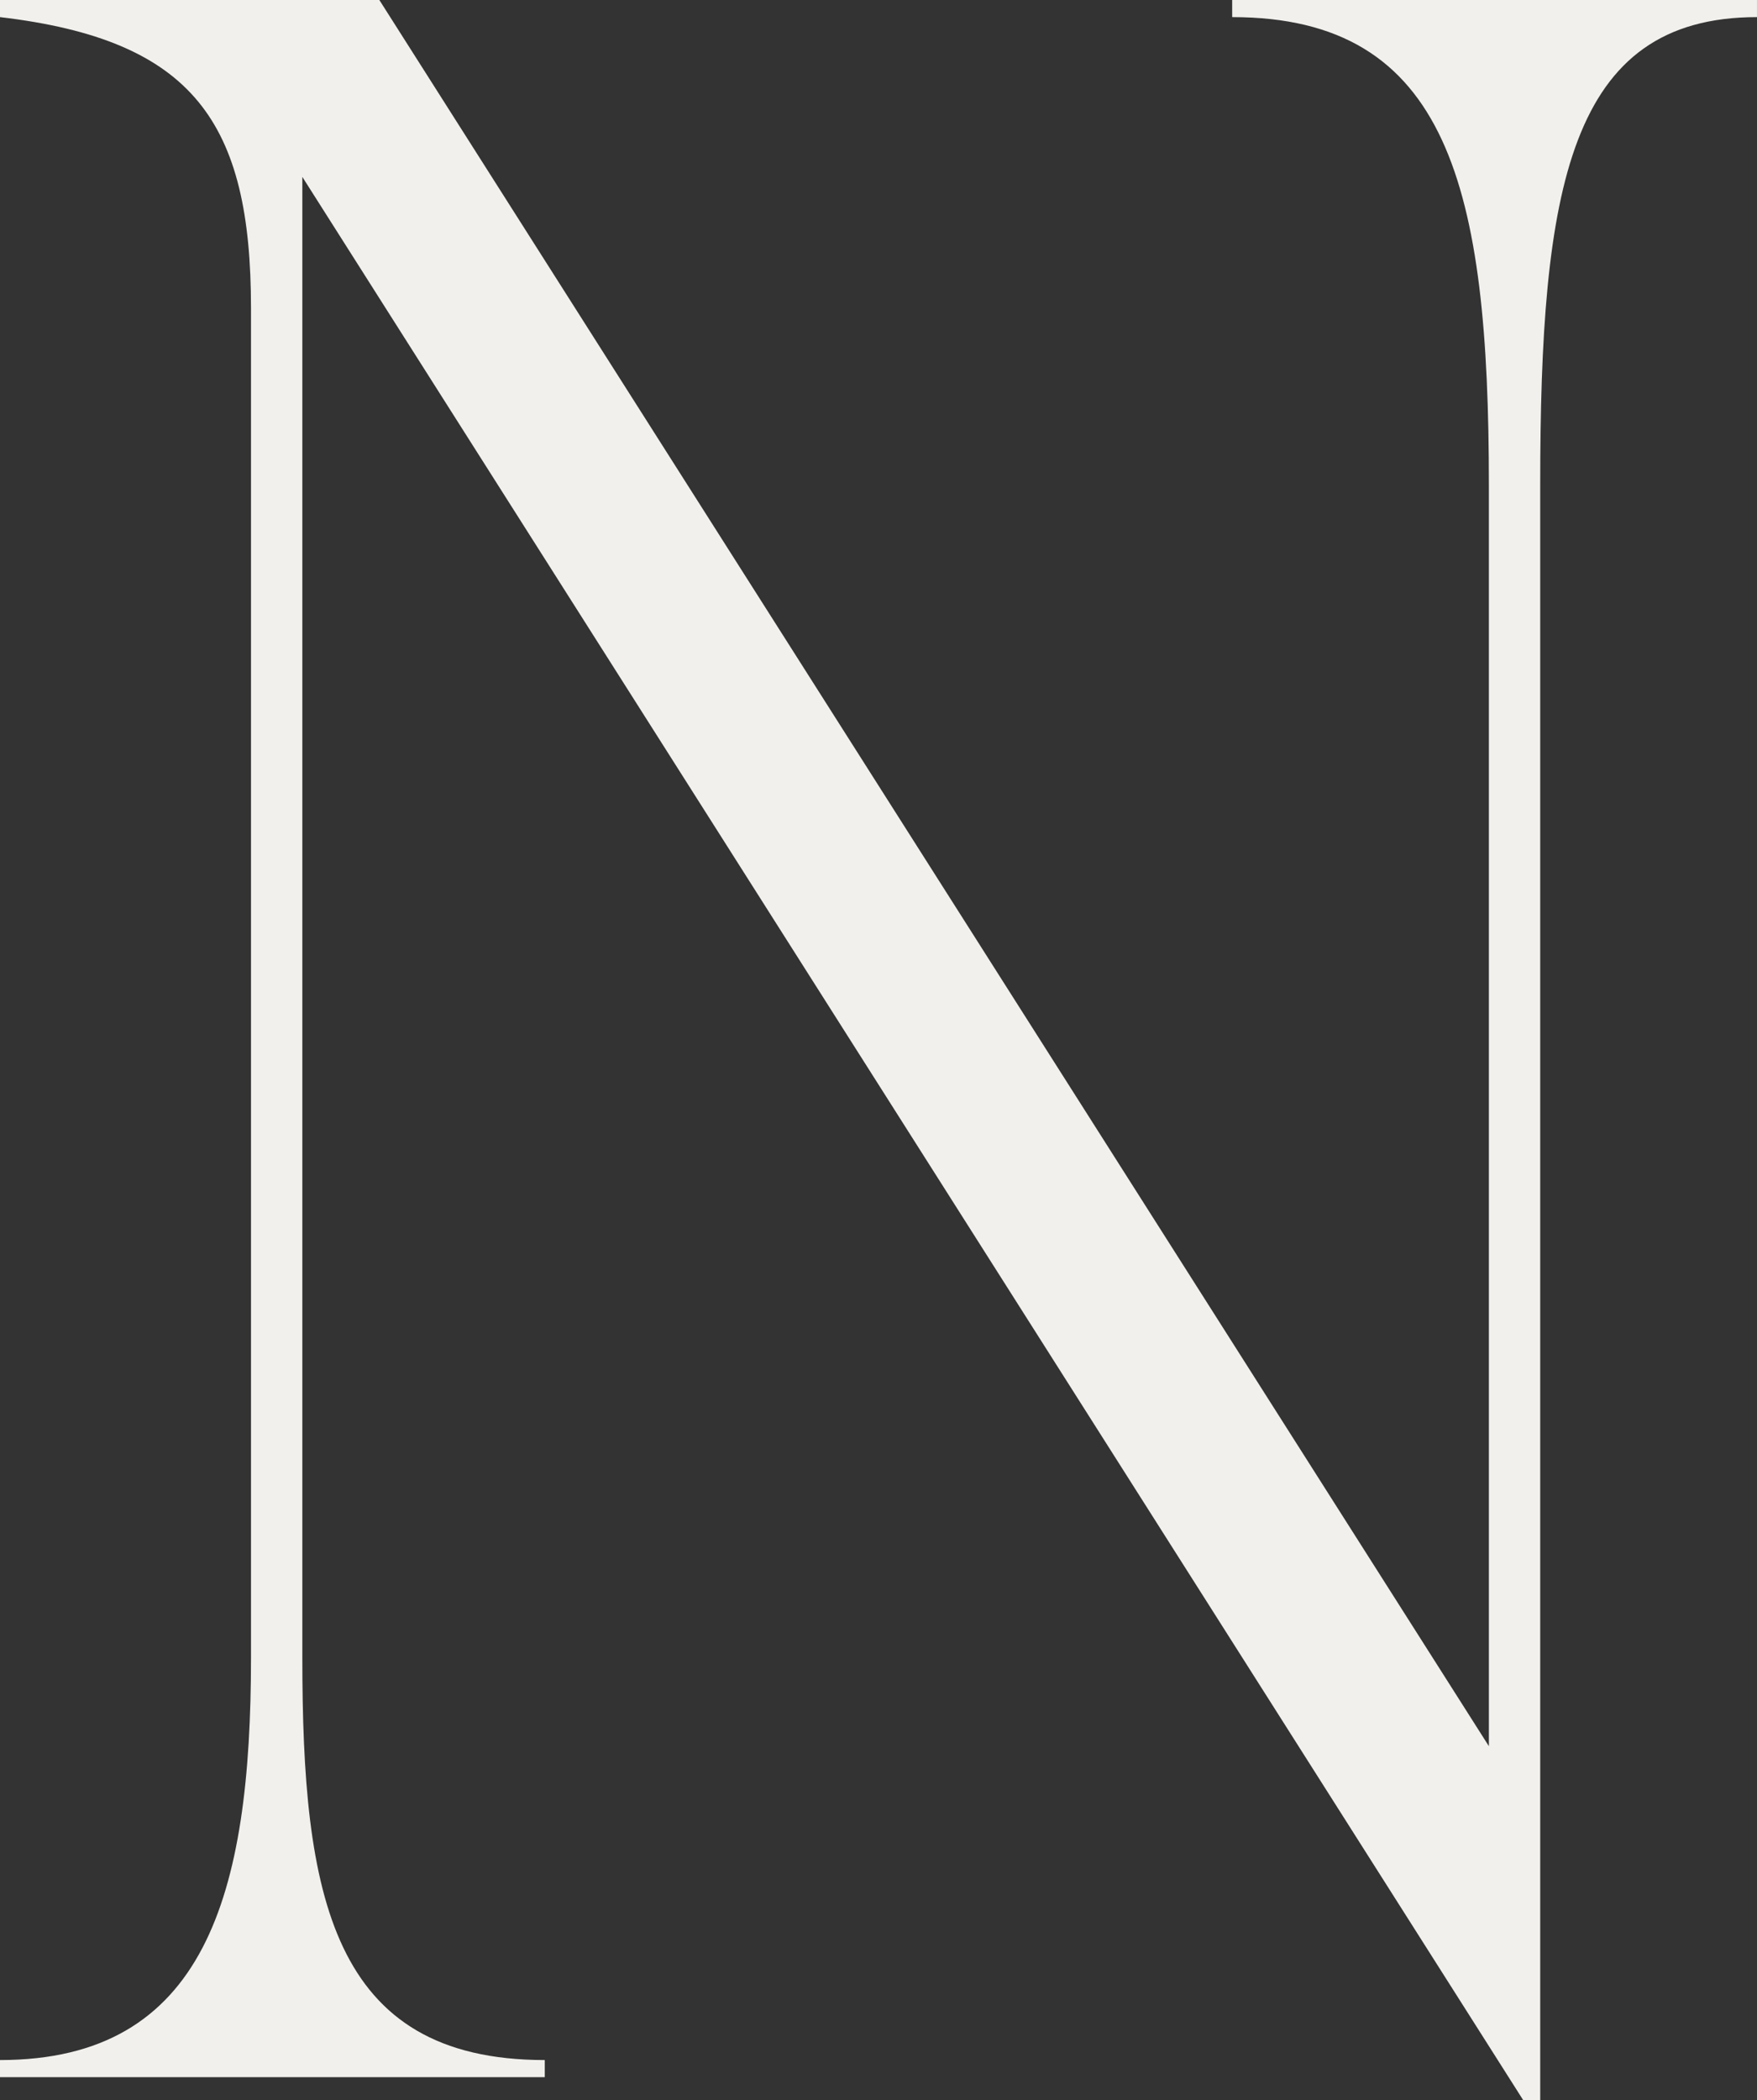
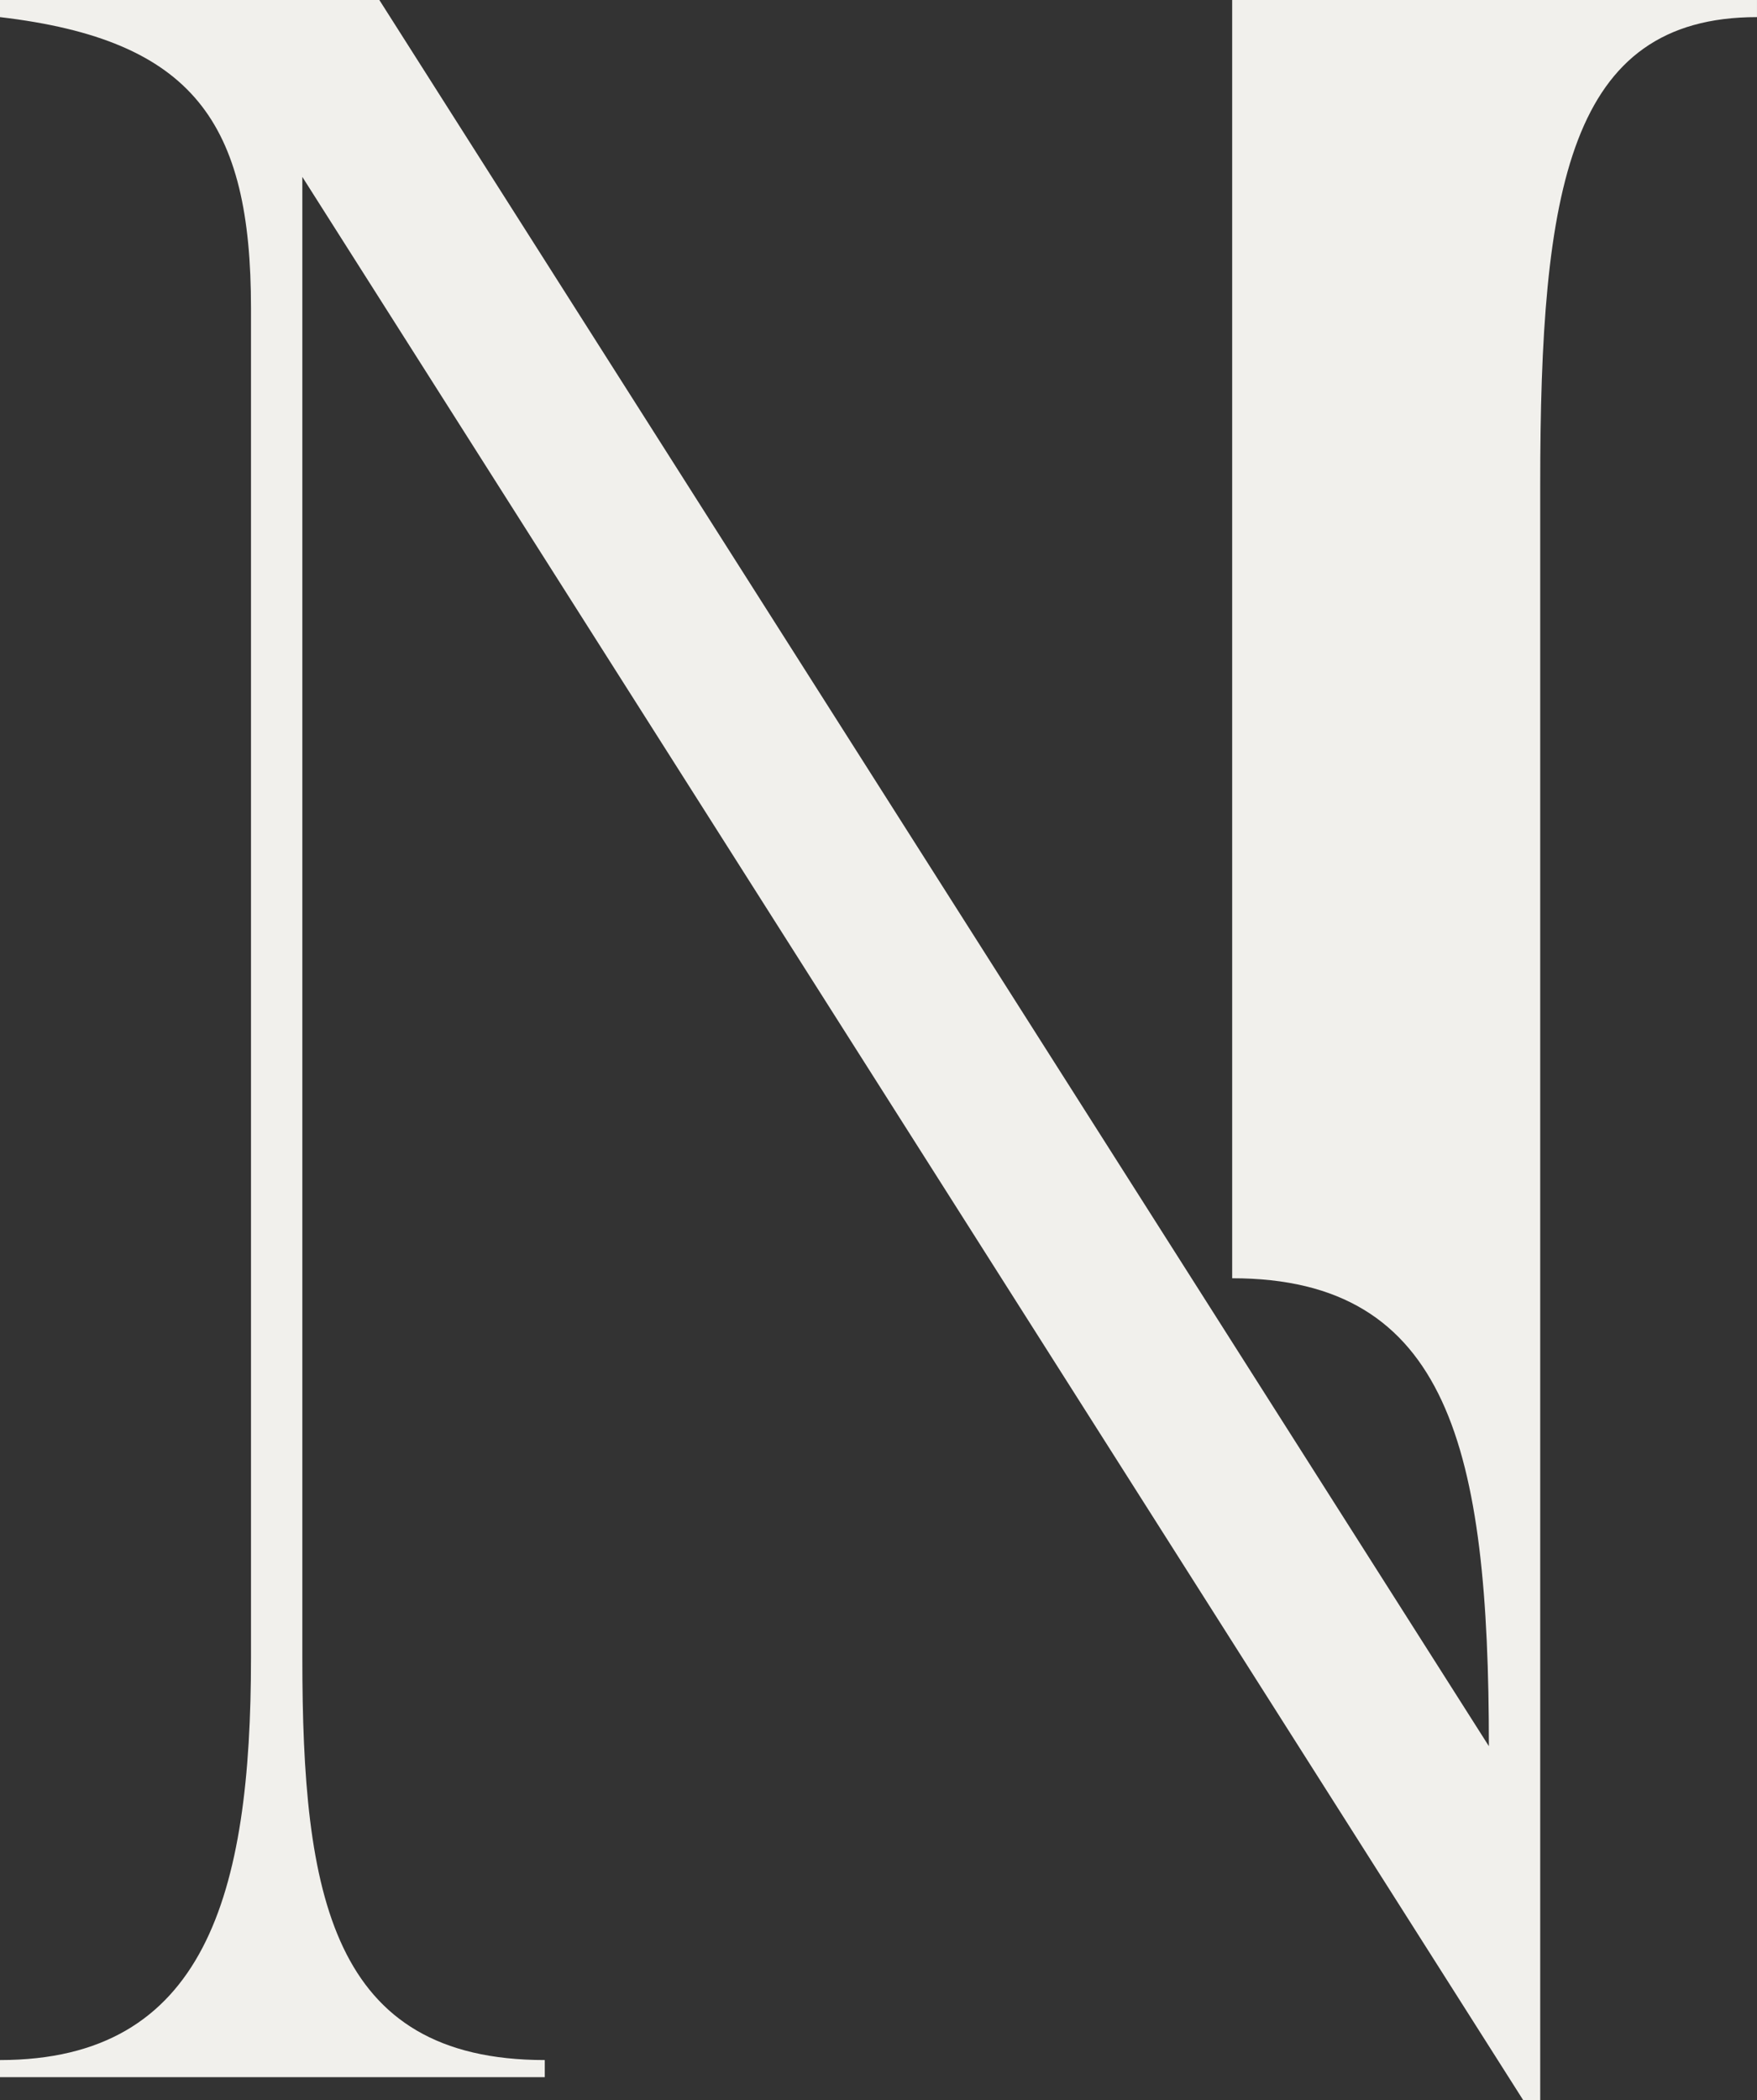
<svg xmlns="http://www.w3.org/2000/svg" width="195.885" height="234.043" viewBox="0 0 195.885 234.043">
  <rect x="0" y="0" width="195.885" height="234.043" fill="#333333" stroke="none" />
-   <path id="パス_141" data-name="パス 141" d="M137.373,3.815h58.511V5.723c-20.988,0-24.167,19.079-24.167,52.151V237.858h-1.908L33.707,23.531V188.569c0,26.393,3.181,44.837,27.029,44.837v1.908H0v-1.908c22.9,0,27.983-18.444,27.983-44.837V38.158C27.983,17.489,21.624,8.267,0,5.723V3.815H42.293l123.7,194.612V57.874c0-33.072-4.451-52.151-28.619-52.151Z" transform="translate(0 -3.815)" fill="#f1f0ec" />
+   <path id="パス_141" data-name="パス 141" d="M137.373,3.815h58.511V5.723c-20.988,0-24.167,19.079-24.167,52.151V237.858h-1.908L33.707,23.531V188.569c0,26.393,3.181,44.837,27.029,44.837v1.908H0v-1.908c22.9,0,27.983-18.444,27.983-44.837V38.158C27.983,17.489,21.624,8.267,0,5.723V3.815H42.293l123.7,194.612c0-33.072-4.451-52.151-28.619-52.151Z" transform="translate(0 -3.815)" fill="#f1f0ec" />
</svg>